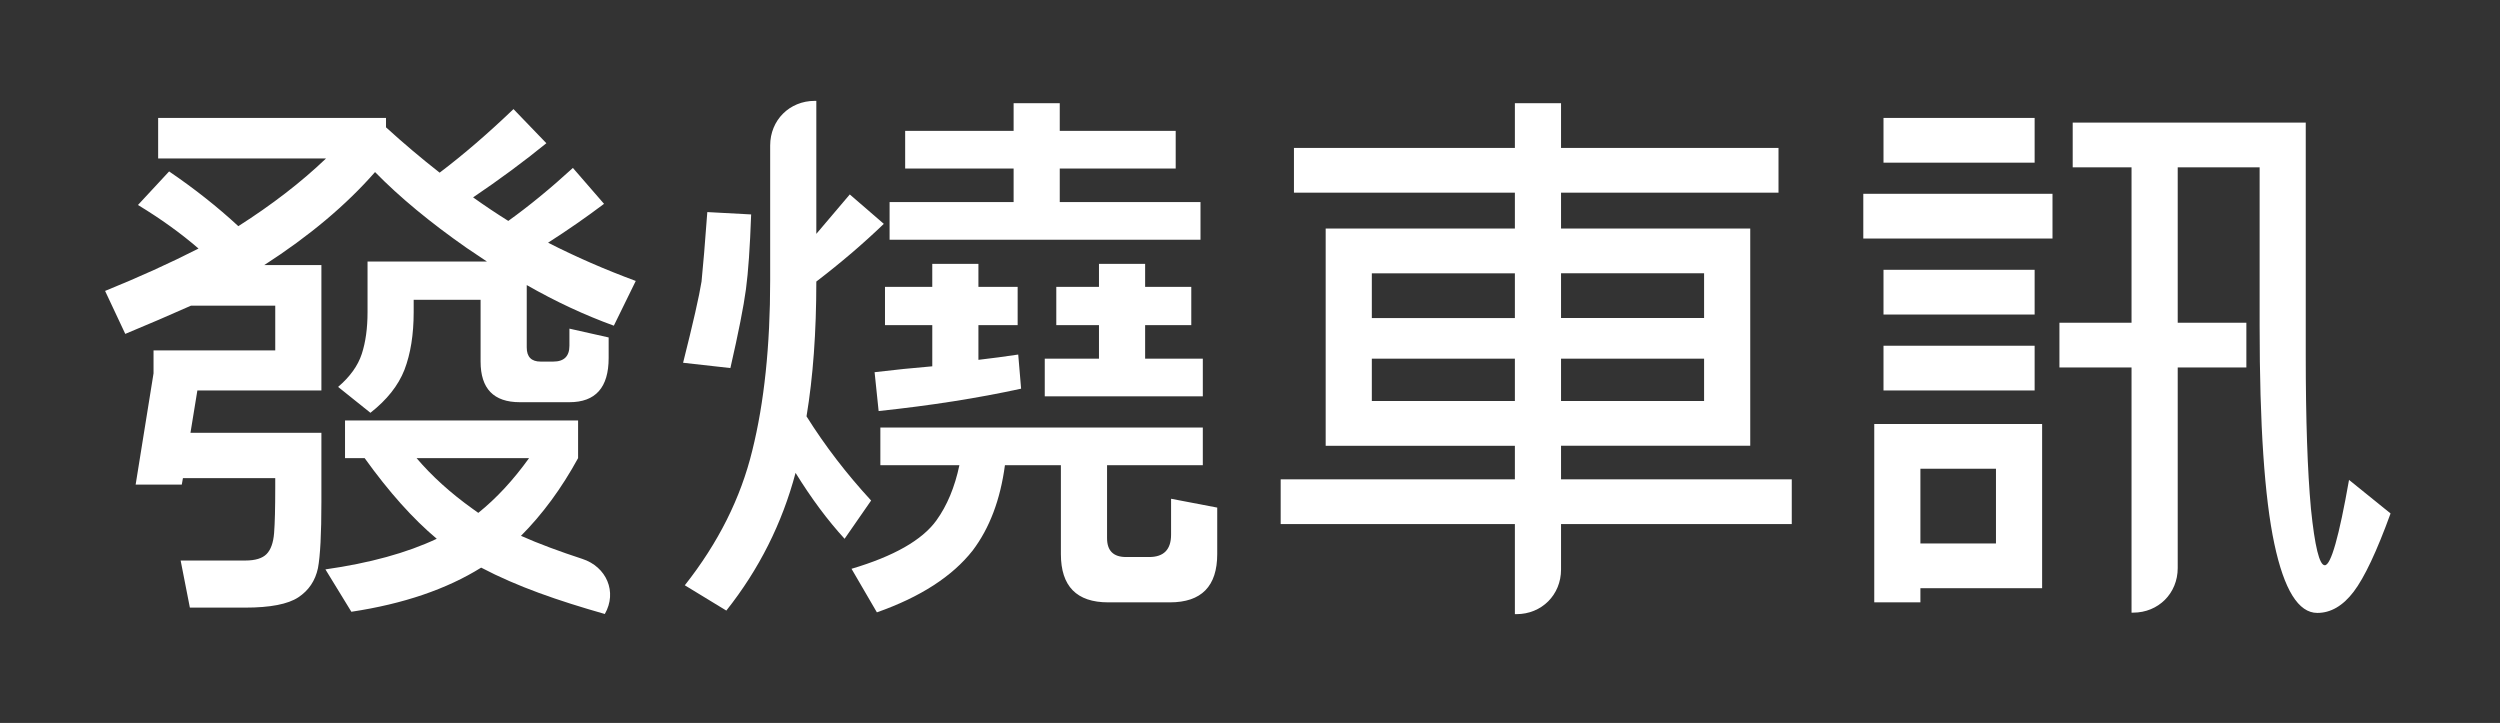
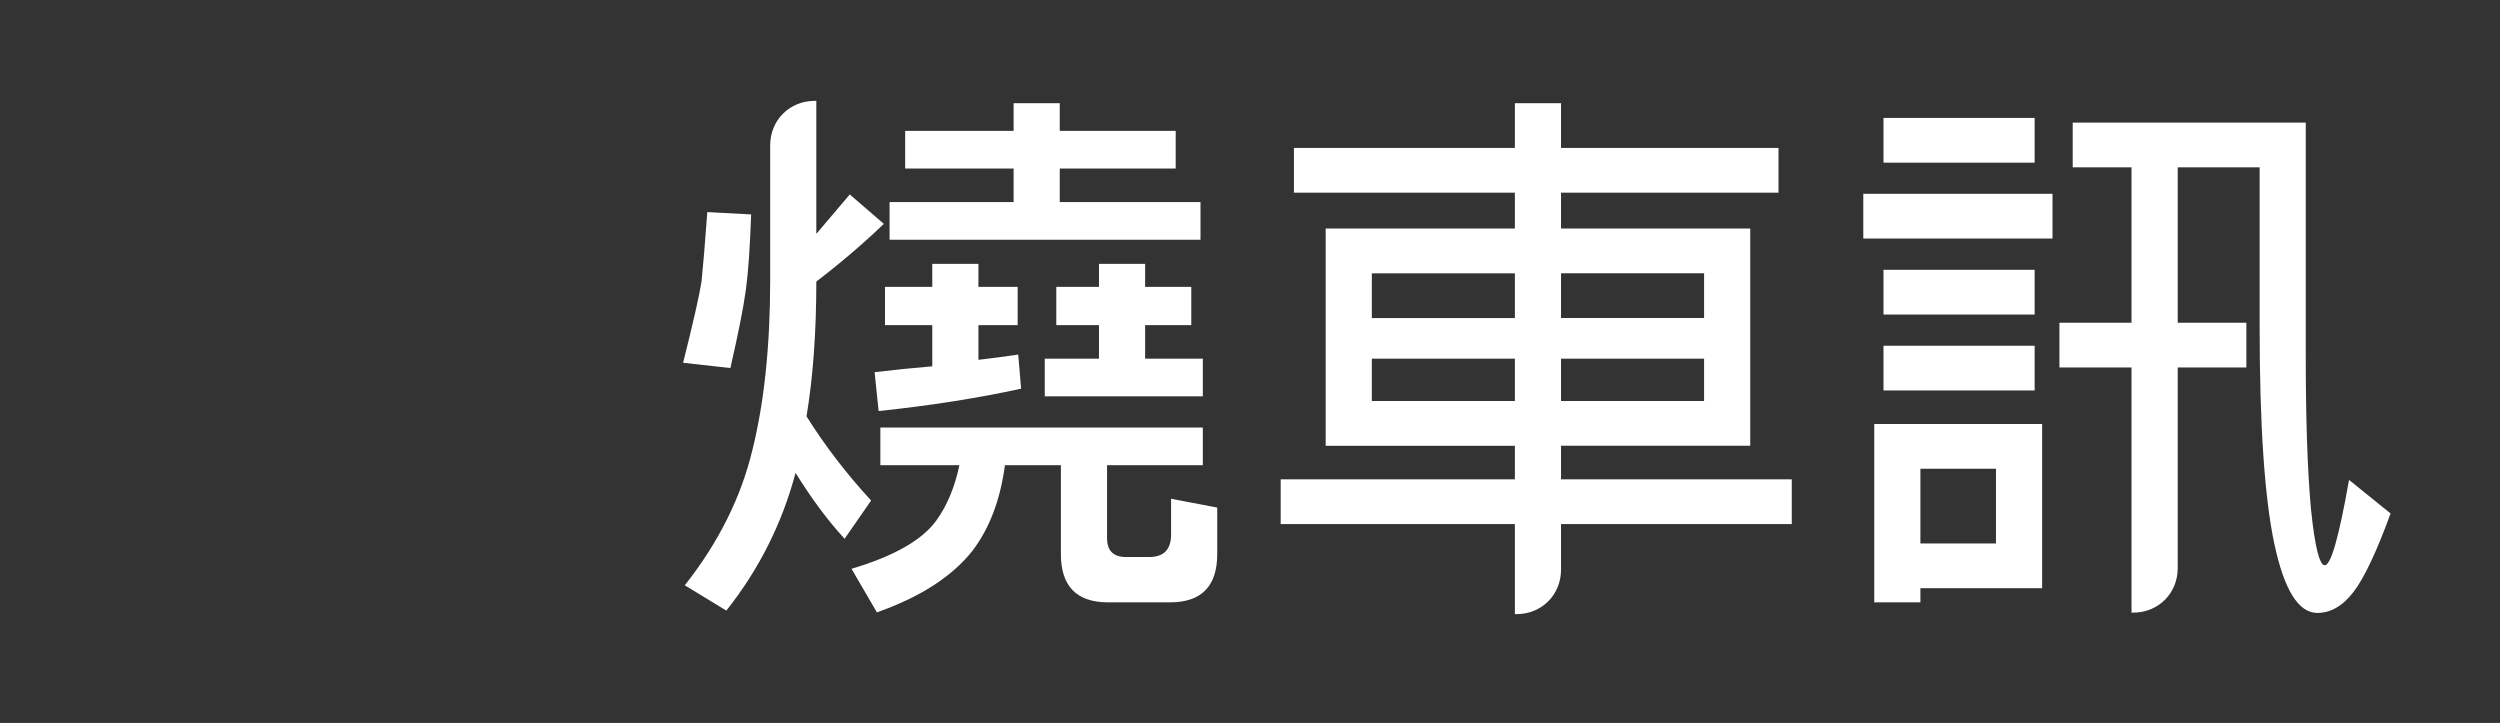
<svg xmlns="http://www.w3.org/2000/svg" version="1.1" id="圖層_1" x="0px" y="0px" width="172.906px" height="50px" viewBox="0 0 172.906 50" enable-background="new 0 0 172.906 50" xml:space="preserve">
  <rect x="0" y="0" width="172.906" height="50" fill="#333333" stroke="none" />
  <g>
    <path fill="#FFFFFF" d="M48.52,19.472c0.106-1.031,0.239-2.632,0.399-4.804l3.032,0.163   c-0.08,2.253-0.199,3.976-0.359,5.17c-0.159,1.195-0.519,3.013-1.077,5.455   l-3.271-0.366C47.934,22.349,48.36,20.477,48.52,19.472z M53.267,19.391v-9.331   c0-1.748,1.336-3.084,3.084-3.084h0.108v9.199   c0.744-0.868,1.516-1.777,2.314-2.727l2.354,2.035   c-1.41,1.358-2.966,2.687-4.668,3.99c0,3.501-0.226,6.609-0.678,9.323   c1.277,2.035,2.766,3.976,4.468,5.822l-1.835,2.646   c-1.171-1.276-2.301-2.795-3.391-4.56c-0.931,3.501-2.527,6.676-4.788,9.526   l-2.872-1.75c2.314-2.931,3.87-6.038,4.668-9.323   C52.855,27.845,53.267,23.924,53.267,19.391z M67.271,38.077   c-1.41,1.791-3.617,3.216-6.623,4.275l-1.755-3.013   c2.925-0.868,4.88-1.981,5.865-3.338c0.744-1.031,1.277-2.307,1.596-3.827h-5.466   v-2.606h22.302v2.606h-6.623v5.048c0,0.869,0.439,1.303,1.316,1.303h1.596   c1.01,0,1.516-0.515,1.516-1.547v-2.483l3.192,0.611v3.216   c0,2.225-1.091,3.338-3.272,3.338h-4.269c-2.181,0-3.272-1.113-3.272-3.338v-6.147   h-3.87C69.186,34.562,68.441,36.53,67.271,38.077z M61.207,19.839h3.271v-1.588   h3.192v1.588h2.713v2.646h-2.713v2.402c0.93-0.108,1.848-0.23,2.753-0.366   l0.199,2.361c-2.979,0.651-6.264,1.167-9.854,1.547l-0.279-2.687   c1.357-0.163,2.686-0.299,3.99-0.407v-2.85h-3.271V19.839z M81.314,11.656h-8.019   v2.321h9.735v2.605H61.526V13.976h8.578v-2.321h-7.501V9.05h7.501V7.137h3.191v1.913   h8.019V11.656z M82.392,22.485h-3.192v2.321h3.99v2.605H72.258v-2.605h3.75v-2.321   h-2.952v-2.646h2.952v-1.588h3.192v1.588h3.192V22.485z" />
-     <path fill="#FFFFFF" d="M104.773,30.831H91.687V15.808h13.086v-2.483H89.493v-3.094h15.28   V7.137h3.192v3.094h15.041v3.094H107.965v2.483h13.086v15.022H107.965v2.32h15.958   v3.094H107.965v3.148c0,1.748-1.336,3.084-3.084,3.084h-0.108v-6.232H88.575v-3.094   h16.198V30.831z M104.773,21.996v-3.094h-9.894v3.094H104.773z M104.773,27.736v-2.931   h-9.894v2.931H104.773z M107.965,18.902v3.094h9.894v-3.094H107.965z M107.965,24.805   v2.931h9.894v-2.931H107.965z" />
+     <path fill="#FFFFFF" d="M104.773,30.831H91.687V15.808h13.086v-2.483H89.493v-3.094h15.28   V7.137h3.192v3.094h15.041v3.094H107.965v2.483h13.086v15.022H107.965v2.32h15.958   v3.094H107.965v3.148c0,1.748-1.336,3.084-3.084,3.084h-0.108v-6.232H88.575v-3.094   h16.198V30.831z M104.773,21.996v-3.094h-9.894v3.094H104.773M104.773,27.736v-2.931   h-9.894v2.931H104.773z M107.965,18.902v3.094h9.894v-3.094H107.965z M107.965,24.805   v2.931h9.894v-2.931H107.965z" />
    <path fill="#FFFFFF" d="M128.87,13.406h13.086v3.094h-13.086V13.406z M129.628,41.659V29.324   h11.61v11.358h-8.418v0.977H129.628z M130.267,8.155h10.453v3.094h-10.453V8.155z    M130.267,18.658h10.453v3.094h-10.453V18.658z M130.267,23.91h10.453v3.094h-10.453   V23.91z M138.046,32.418h-5.226v5.17h5.226V32.418z M147.422,42.372V25.416h-4.987   v-3.094h4.987V11.575h-4.069V8.48h16.118c0,6.243,0,11.603,0,16.081   s0.12,8.02,0.359,10.625c0.266,2.605,0.585,3.908,0.958,3.908   c0.425,0,0.984-1.968,1.676-5.903l2.873,2.321   c-0.958,2.633-1.809,4.437-2.553,5.414c-0.745,0.977-1.583,1.465-2.514,1.465   c-1.303,0-2.294-1.595-2.972-4.783c-0.678-3.189-1.017-8.216-1.017-15.083   c0-4.668,0-8.318,0-10.951h-5.665v10.748h4.748v3.094h-4.748v13.872   c0,1.748-1.336,3.084-3.084,3.084H147.422z" />
  </g>
-   <path fill="#FFFFFF" d="M10.938,8.155h15.759v0.652c1.223,1.113,2.46,2.157,3.71,3.135  c1.649-1.248,3.351-2.714,5.107-4.397l2.274,2.361  c-1.569,1.276-3.258,2.524-5.067,3.745c0.798,0.57,1.609,1.113,2.434,1.628  c1.436-1.031,2.925-2.252,4.468-3.664l2.154,2.483  c-1.224,0.923-2.513,1.819-3.87,2.687c1.915,0.977,3.936,1.859,6.064,2.646  l-1.516,3.094c-2.021-0.733-4.029-1.669-6.024-2.809v4.315  c0,0.651,0.319,0.977,0.957,0.977h0.878c0.744,0,1.117-0.366,1.117-1.099v-1.18  l2.713,0.61v1.425c0,2.035-0.905,3.053-2.713,3.053h-3.431  c-1.809,0-2.713-0.936-2.713-2.809v-4.275h-4.628v0.855  c0,1.547-0.213,2.877-0.638,3.99c-0.426,1.086-1.211,2.076-2.354,2.972  l-2.234-1.791c0.824-0.705,1.37-1.465,1.636-2.28  c0.266-0.814,0.399-1.777,0.399-2.89v-3.501h8.258  c-0.452-0.298-0.917-0.61-1.396-0.936c-2.527-1.764-4.642-3.514-6.343-5.252  c-1.995,2.28-4.548,4.424-7.66,6.432h3.95v8.671h-8.578l-0.478,2.931h9.056  c0,0.923,0,2.511,0,4.763c0,2.226-0.08,3.759-0.239,4.6  c-0.186,0.868-0.638,1.54-1.357,2.015c-0.718,0.474-1.942,0.712-3.671,0.712  c-1.277,0-2.553,0-3.83,0l-0.638-3.257c1.622,0,3.112,0,4.468,0  c0.691,0,1.183-0.149,1.476-0.448c0.292-0.298,0.465-0.78,0.519-1.445  c0.053-0.665,0.08-1.73,0.08-3.196c0-0.244,0-0.448,0-0.611h-6.384l-0.08,0.448  h-3.191l1.237-7.694v-1.588H19.037v-3.094h-5.825  c-1.463,0.652-2.979,1.303-4.548,1.954l-1.396-2.972  c2.34-0.95,4.494-1.927,6.463-2.931c-1.224-1.058-2.62-2.062-4.189-3.013  l2.154-2.321c1.755,1.195,3.352,2.457,4.788,3.786  c2.34-1.492,4.362-3.053,6.064-4.682H10.938V8.155z M23.864,29.08h16.118v2.605  c-1.144,2.09-2.46,3.881-3.95,5.374c1.176,0.529,2.739,1.105,4.243,1.595  c1.671,0.544,2.431,2.285,1.556,3.811l0,0c-3.248-0.926-6.058-1.894-8.552-3.207  c-2.394,1.492-5.386,2.51-8.977,3.053l-1.795-2.931  c3.058-0.434,5.625-1.14,7.7-2.117c-1.65-1.384-3.311-3.243-4.987-5.578  h-1.357V29.08z M36.591,31.685h-7.78c1.063,1.249,2.354,2.416,3.87,3.501  c0.106,0.081,0.24,0.177,0.399,0.285C34.33,34.467,35.5,33.206,36.591,31.685z  " />
</svg>